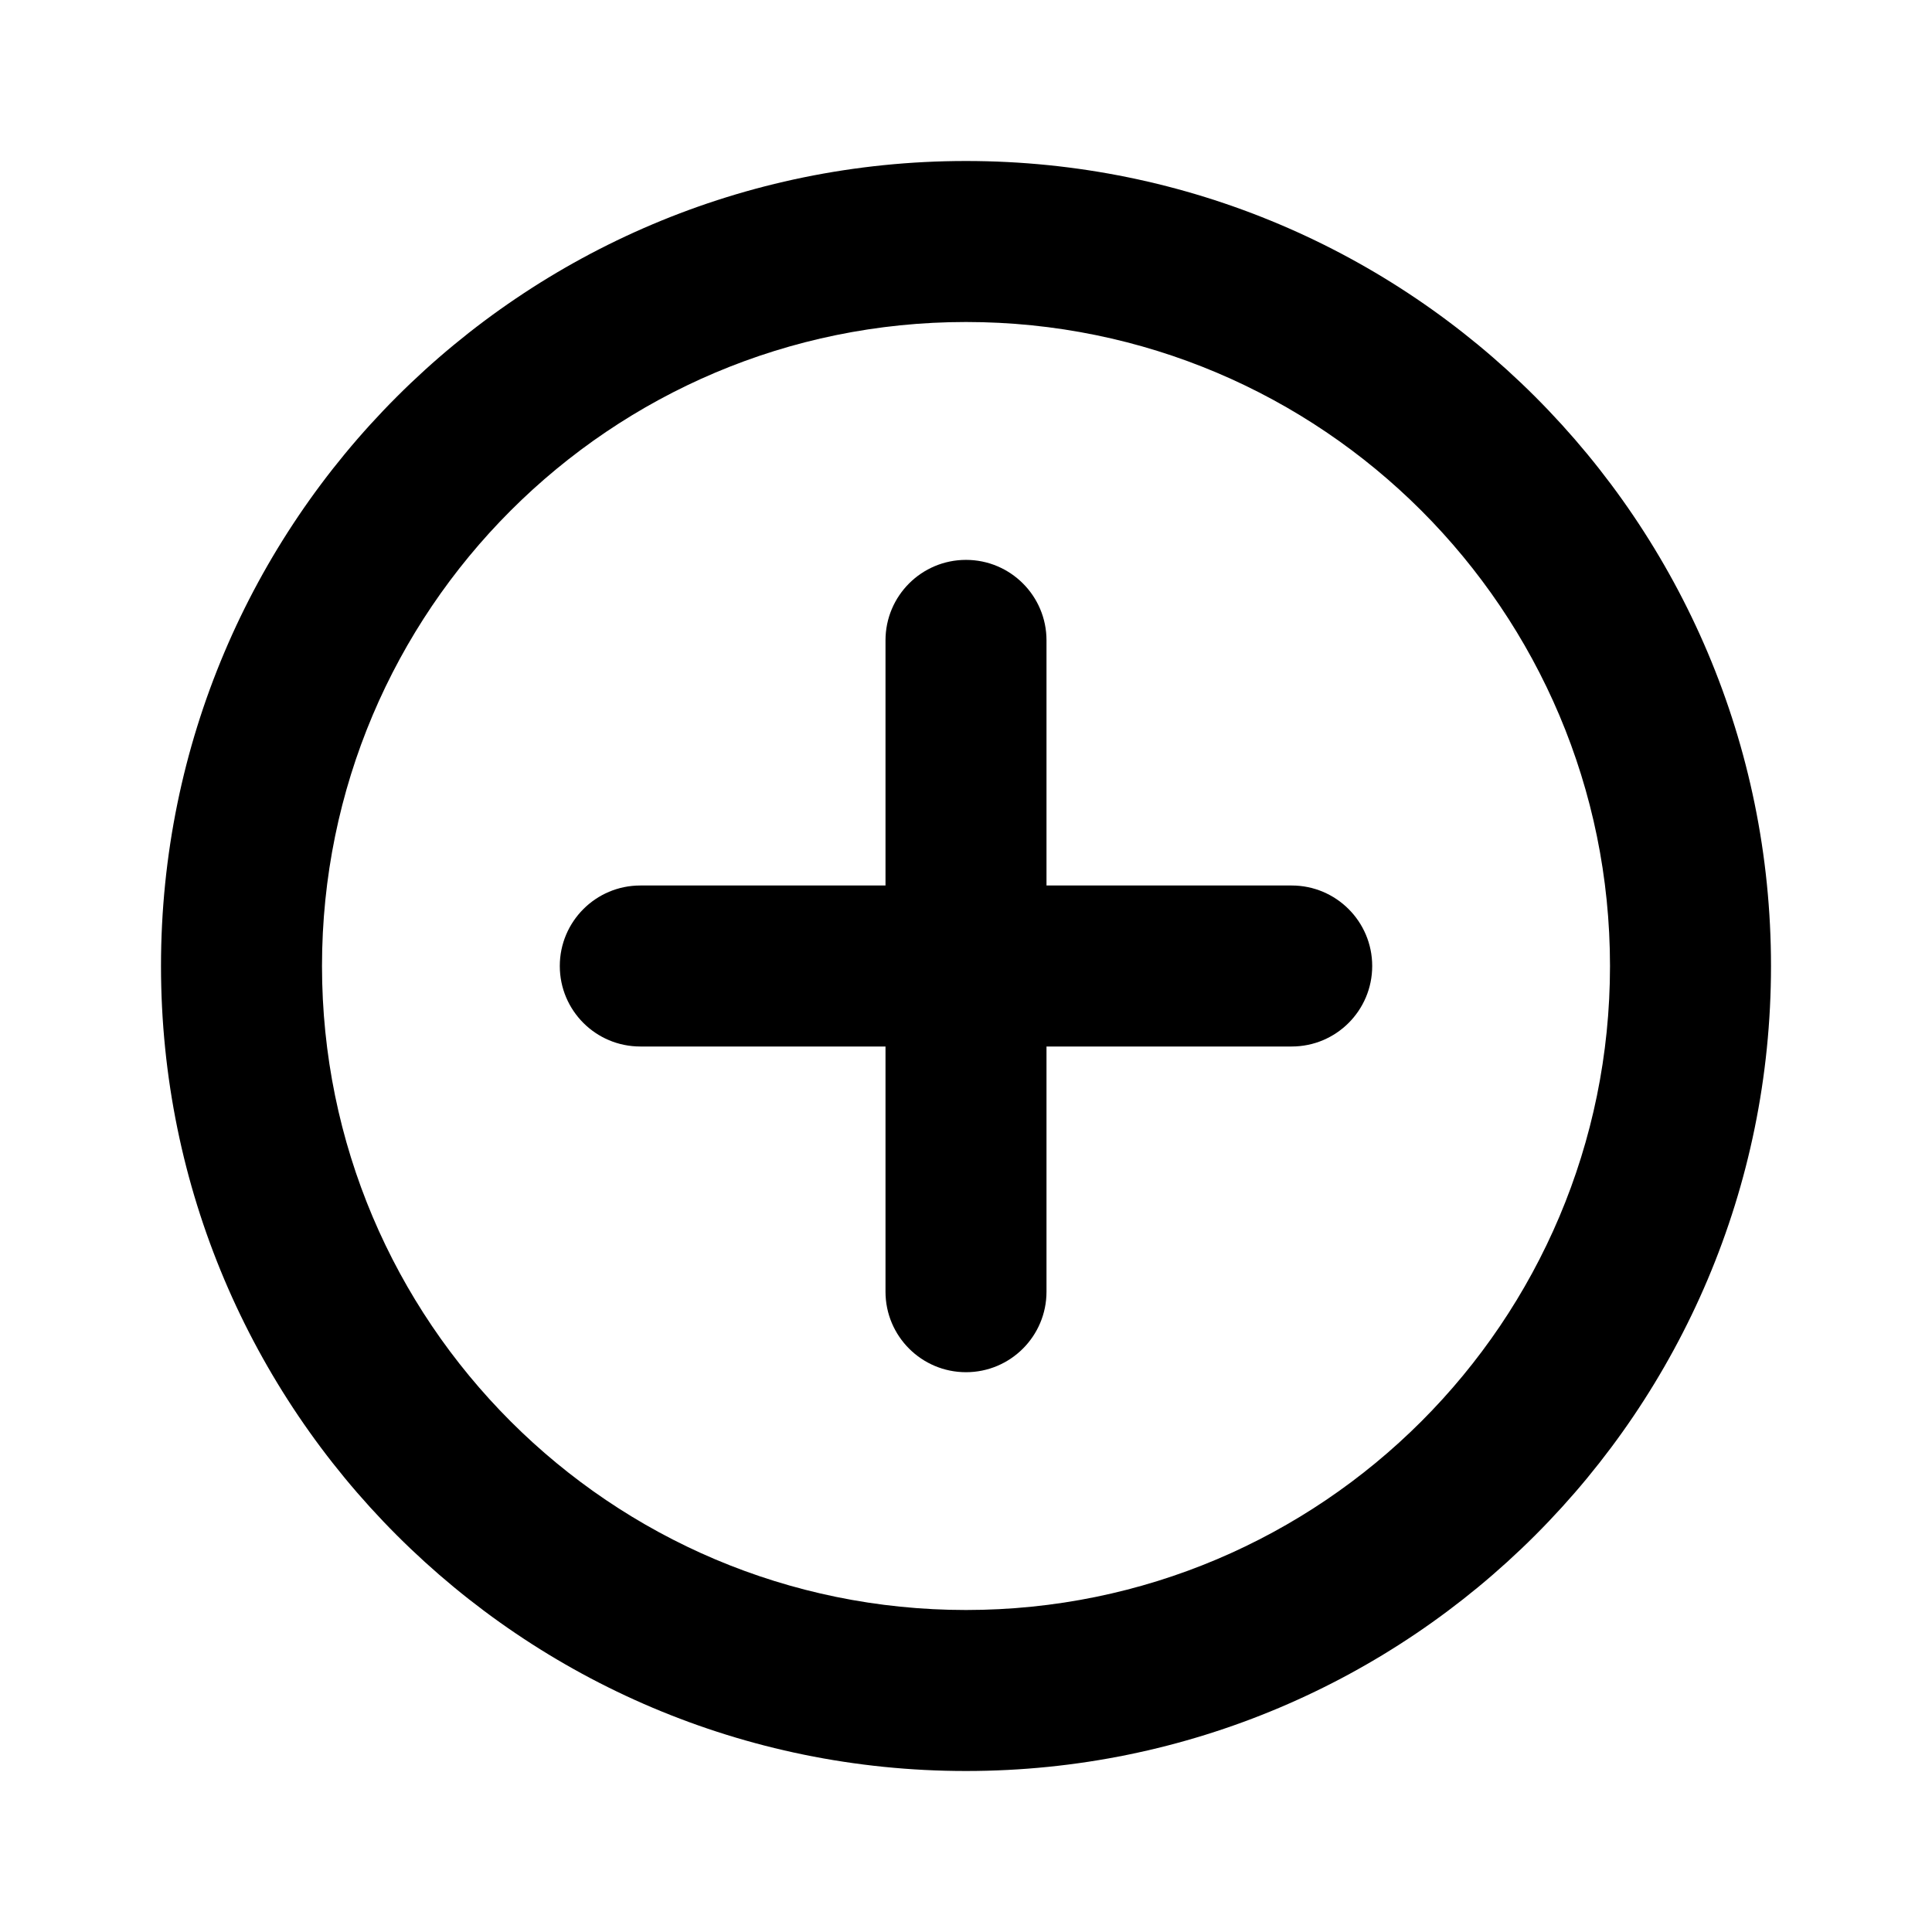
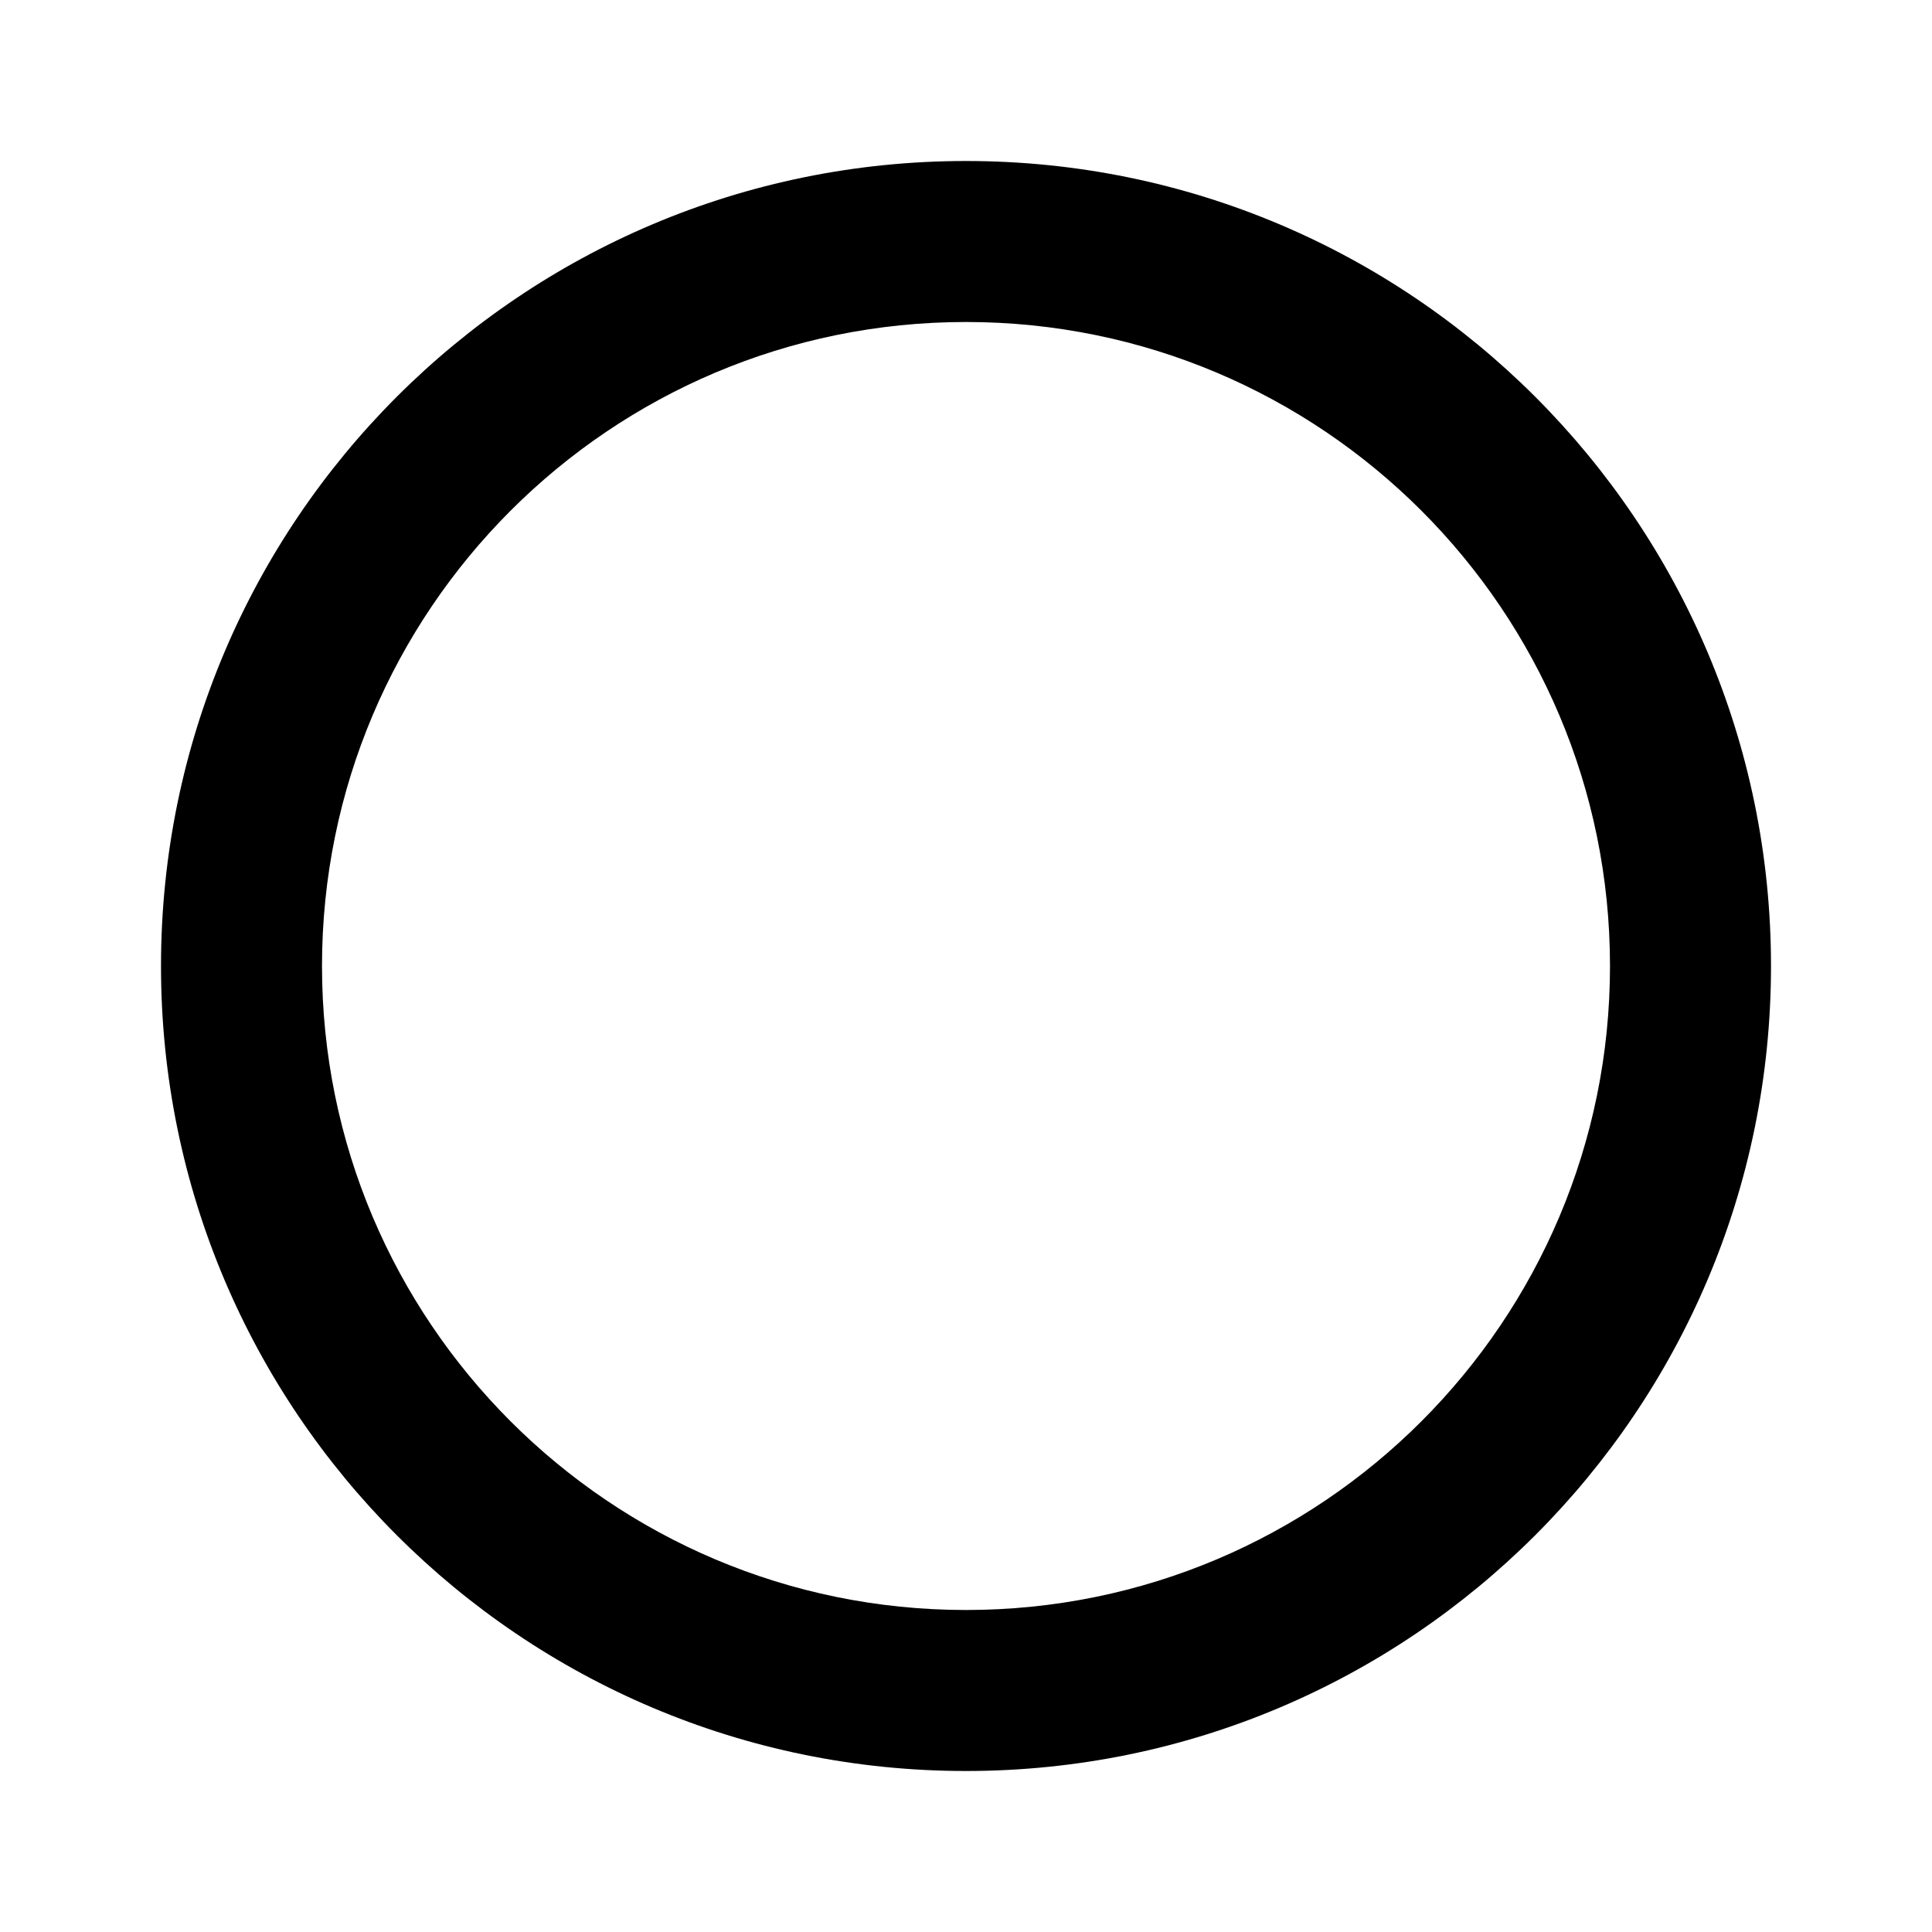
<svg xmlns="http://www.w3.org/2000/svg" width="24" height="24" viewBox="0 0 24 24" fill="none">
-   <path d="M12 6.955C12.552 6.955 13 7.402 13 7.955V11H16.046C16.598 11 17.046 11.448 17.046 12C17.046 12.553 16.598 13 16.046 13H13V16.046C13 16.598 12.552 17.046 12 17.046C11.448 17.046 11 16.598 11 16.046V13H7.954C7.402 13 6.954 12.553 6.954 12C6.954 11.448 7.402 11 7.954 11H11V7.955C11 7.402 11.448 6.955 12 6.955Z" fill="currentColor" />
  <path fill-rule="evenodd" clip-rule="evenodd" d="M12 2C6.477 2 2 6.477 2 12C2 17.523 6.477 22 12 22C17.523 22 22 17.523 22 12C22 6.477 17.523 2 12 2ZM4 12C4 7.582 7.582 4 12 4C16.418 4 20 7.582 20 12C20 16.418 16.418 20 12 20C7.582 20 4 16.418 4 12Z" fill="currentColor" />
</svg>